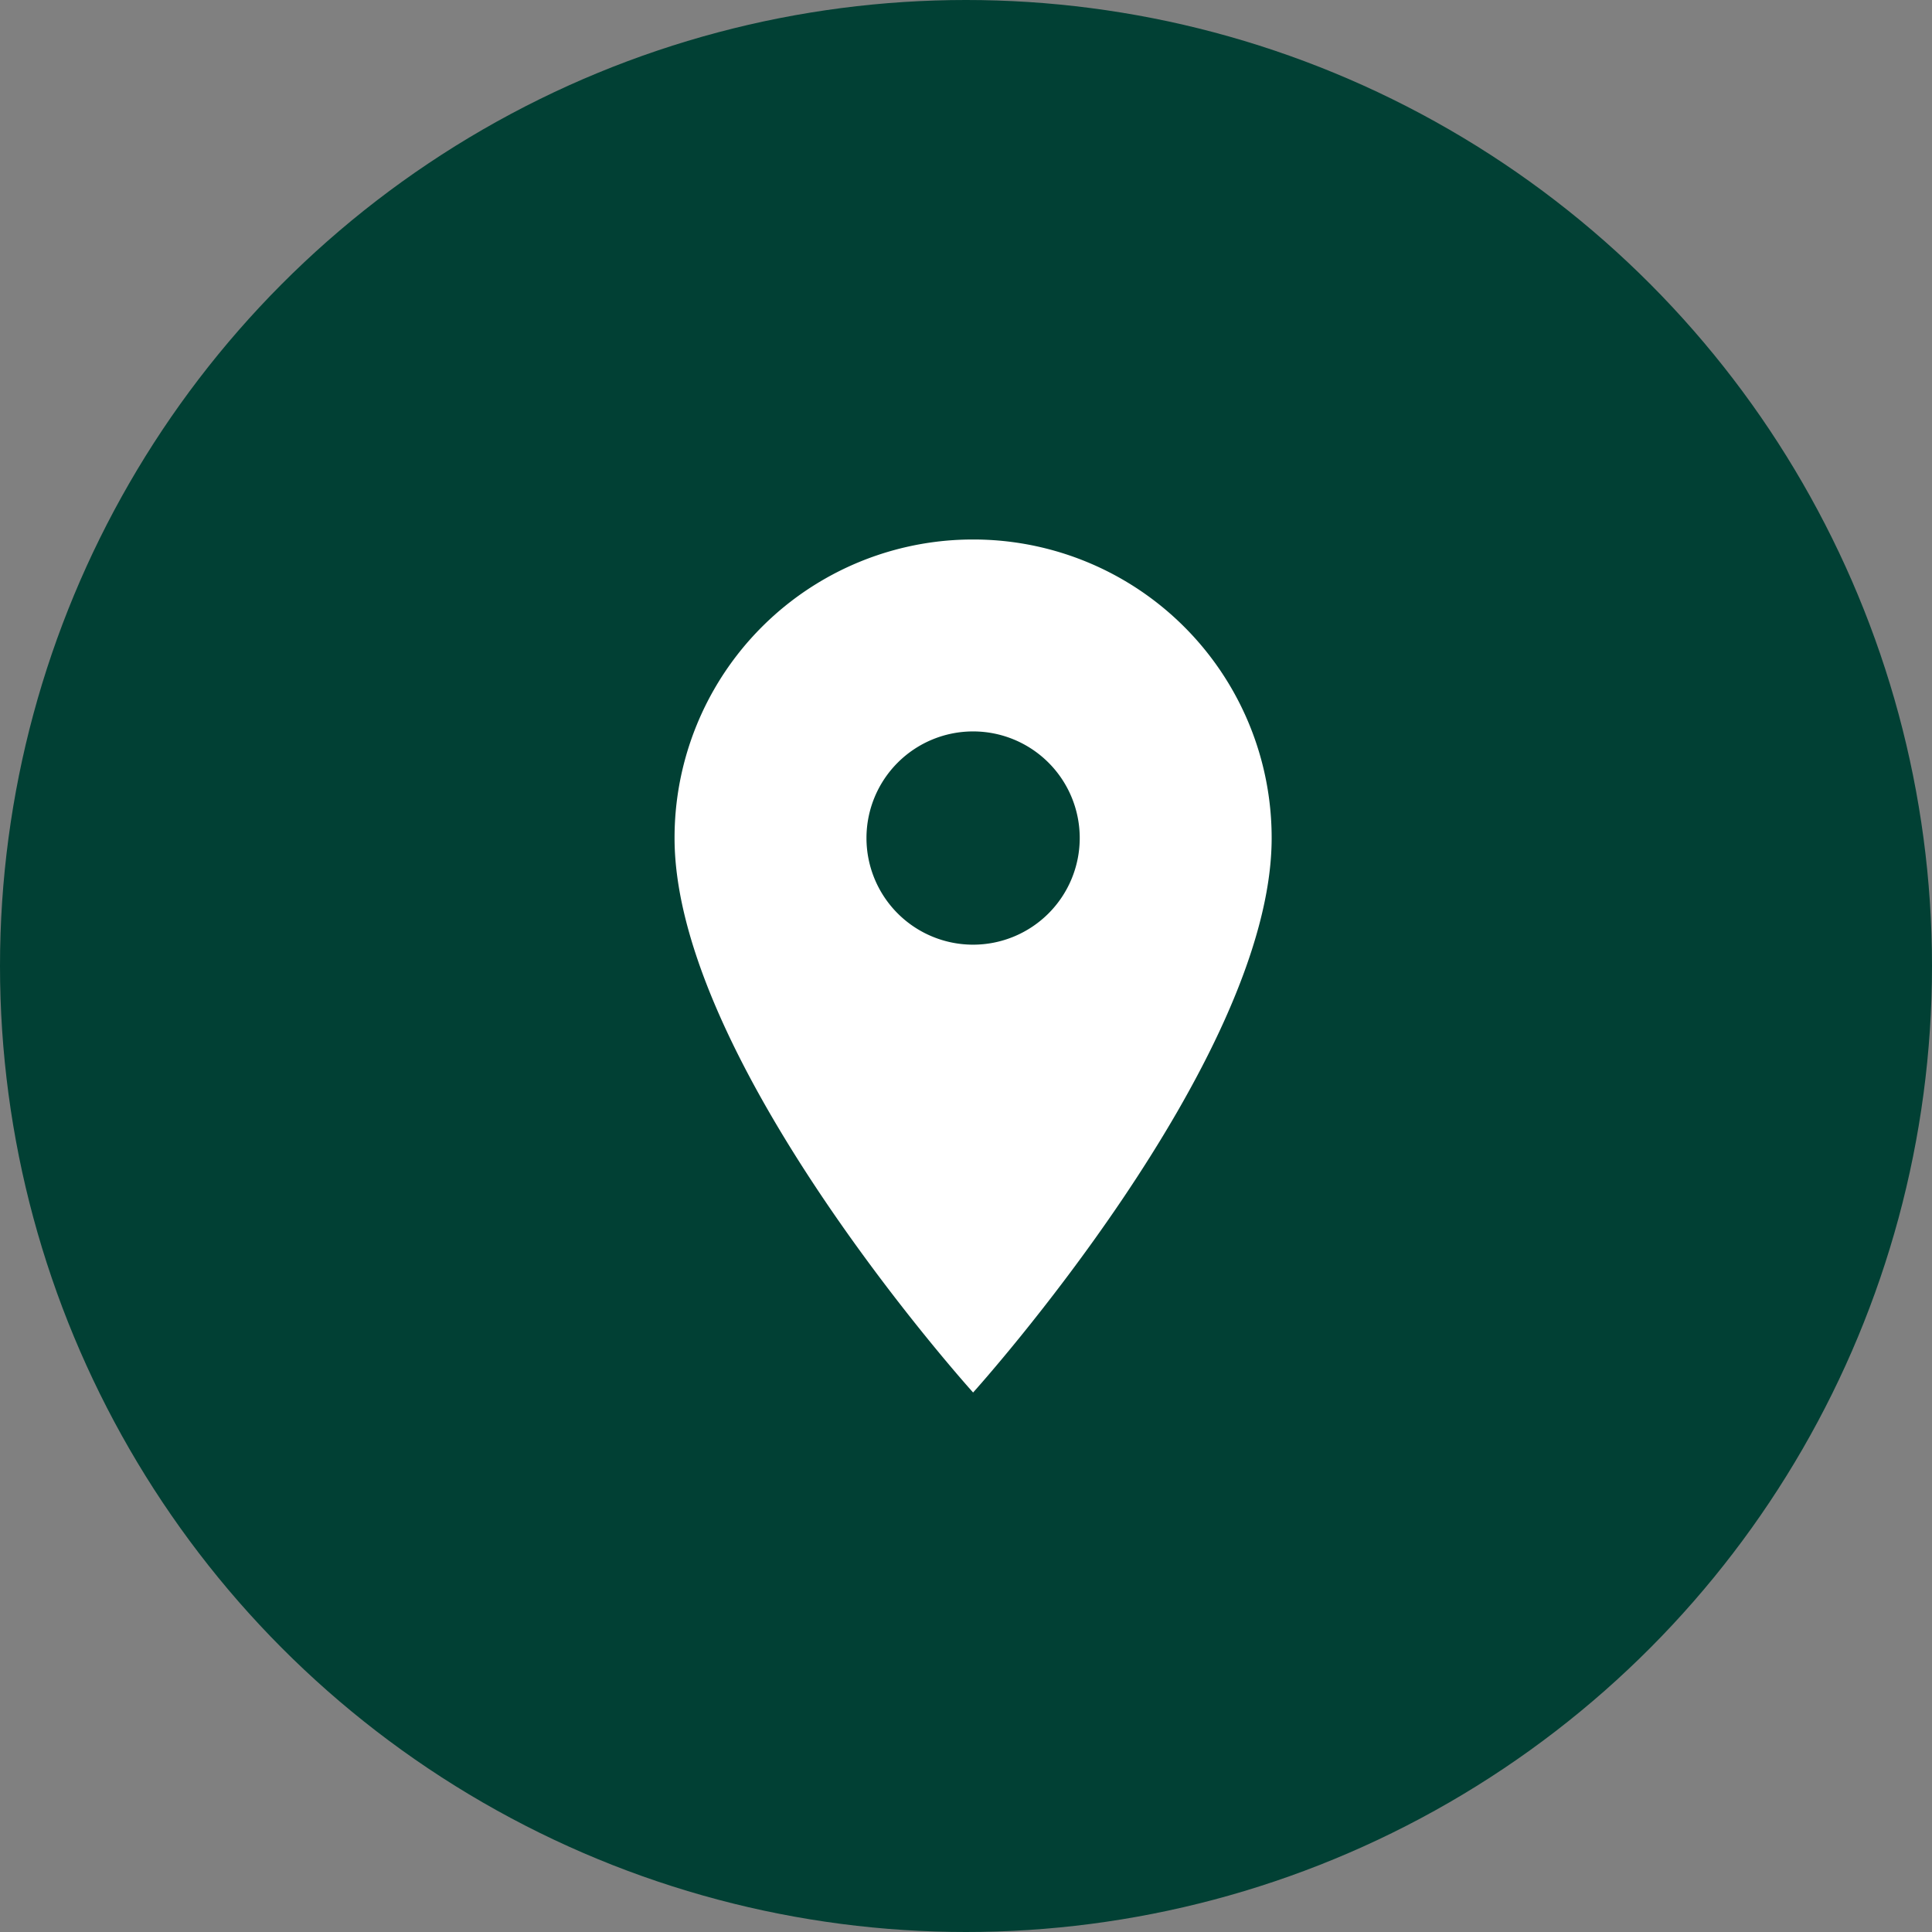
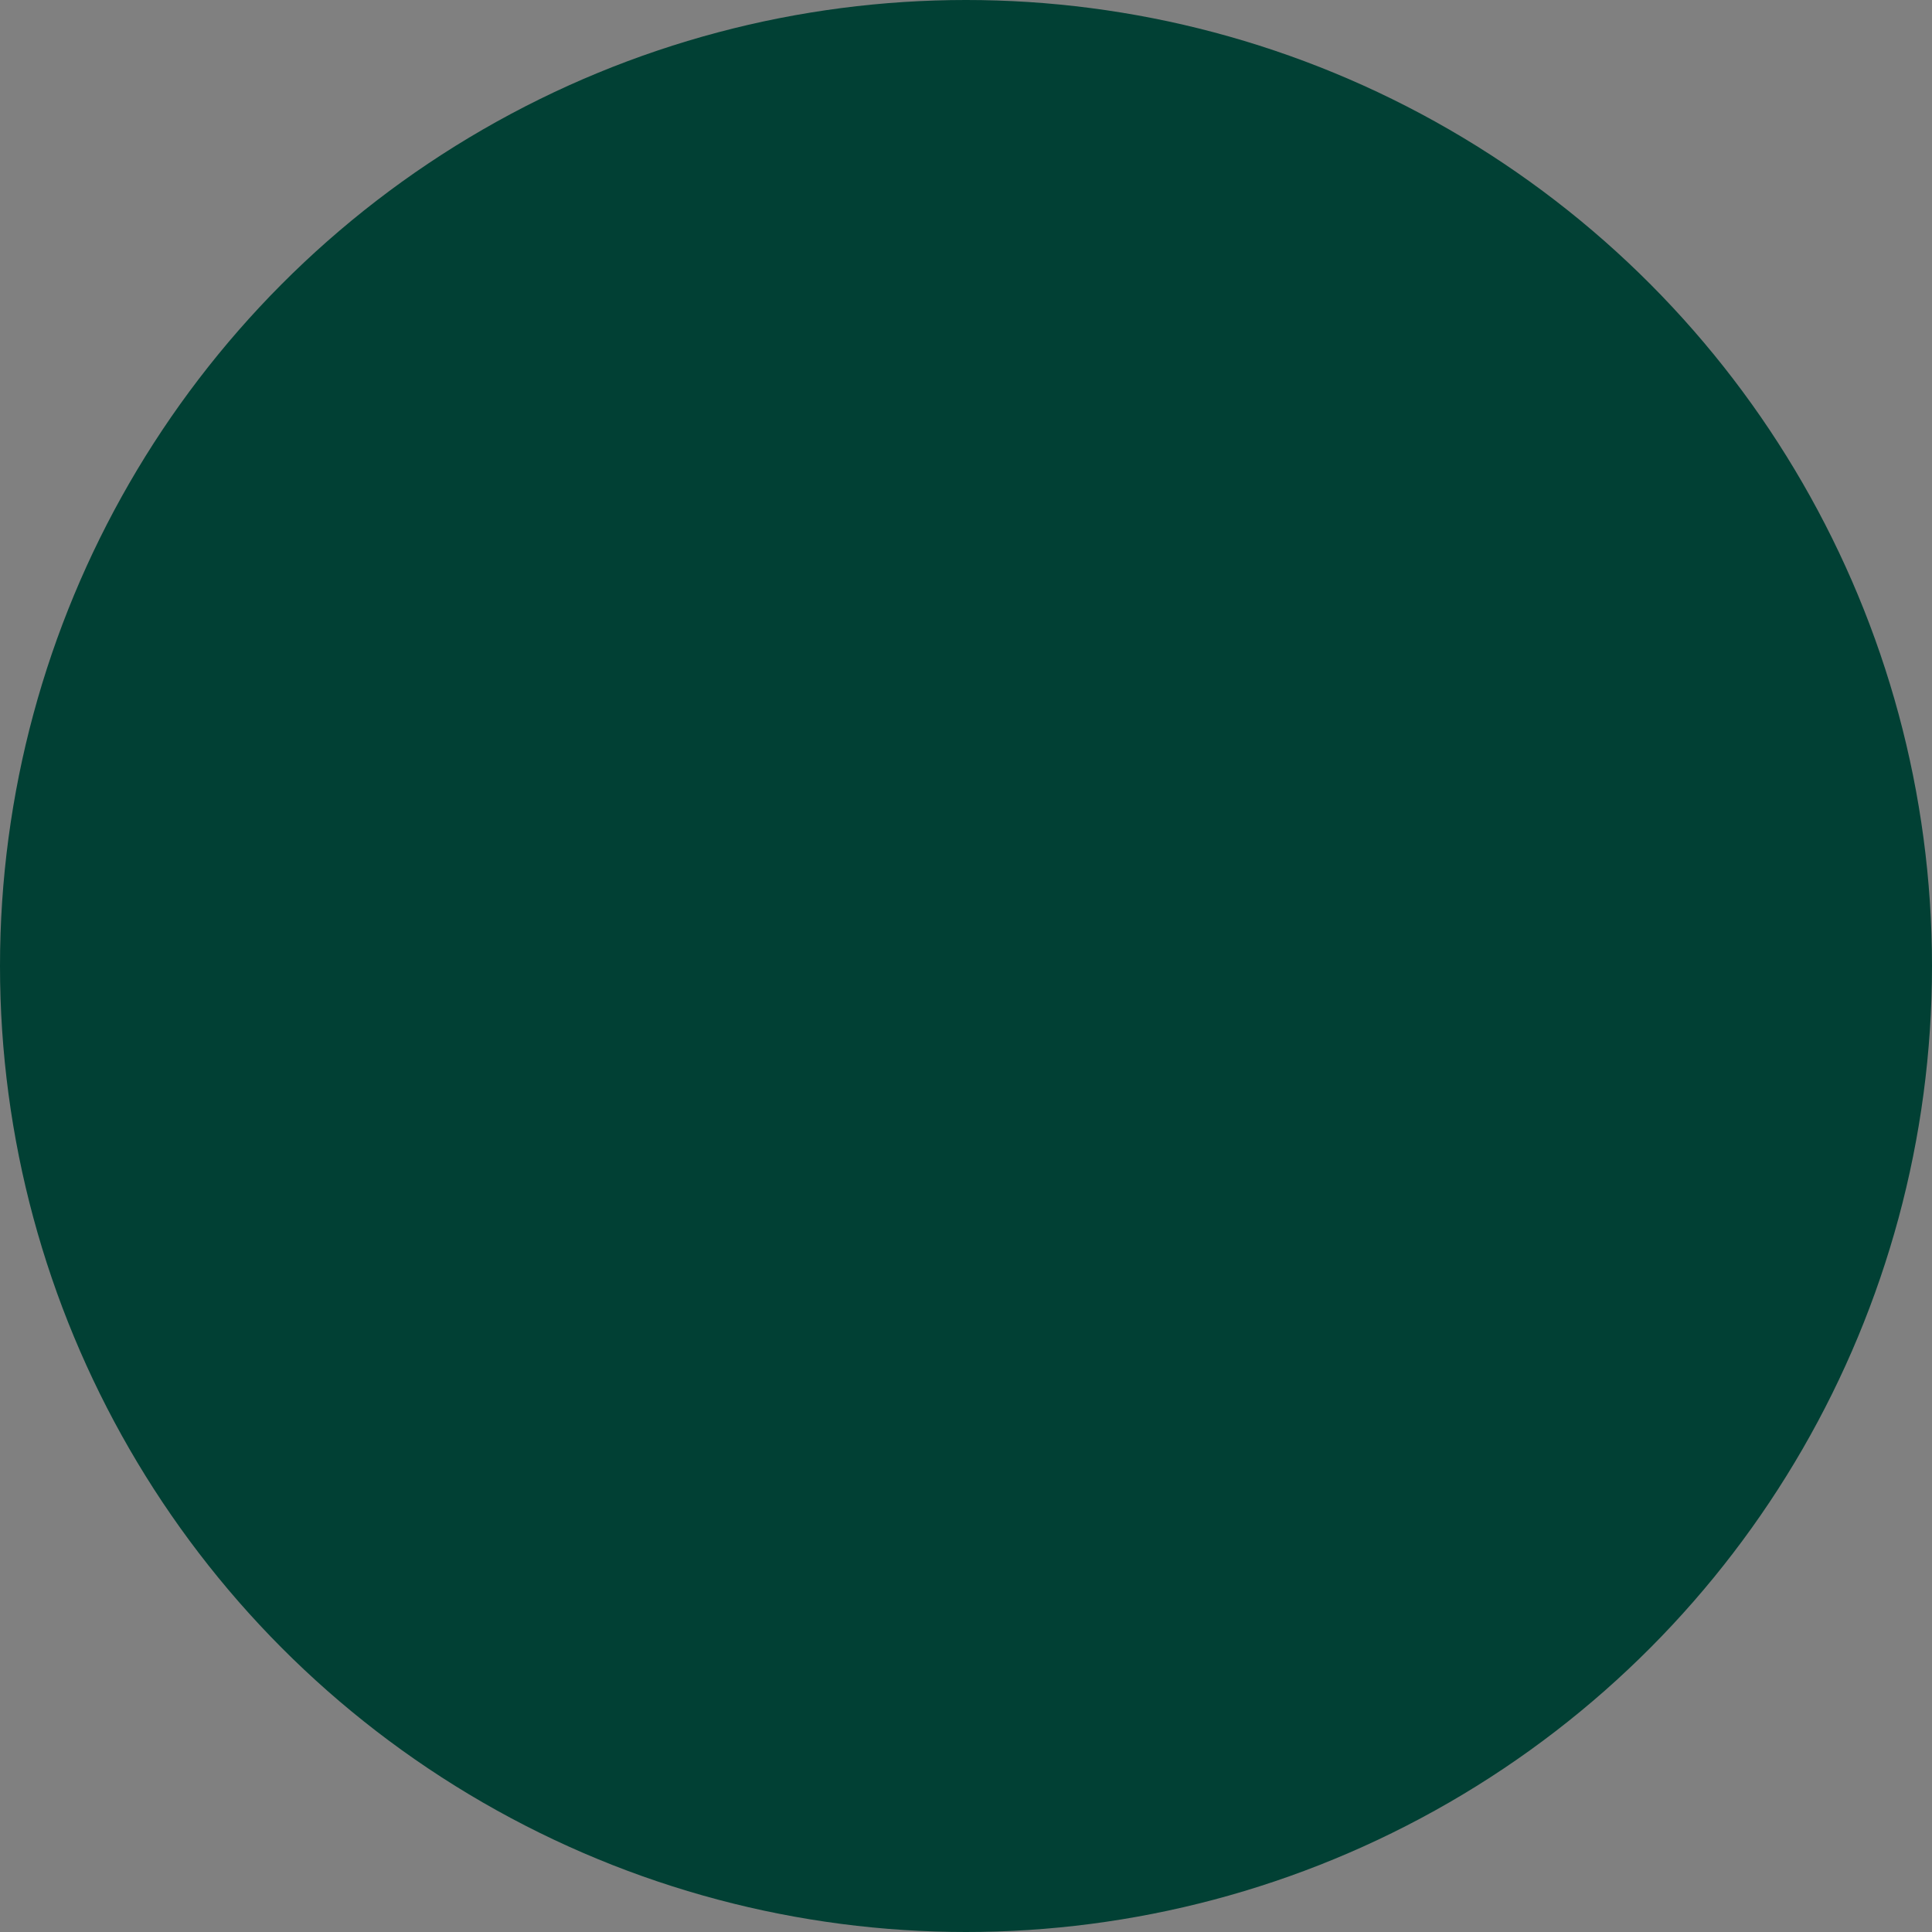
<svg xmlns="http://www.w3.org/2000/svg" width="50" height="50" viewBox="0 0 136 136">
  <rect x="0" y="0" width="136" height="136" fill="#808080" stroke="none" />
  <g id="Group_150" data-name="Group 150" transform="translate(-118 -1832)">
    <circle id="Ellipse_4" data-name="Ellipse 4" cx="68" cy="68" r="68" transform="translate(118 1832)" fill="#014034" />
-     <path id="Icon_material-location-on" data-name="Icon material-location-on" d="M28.516,3A21,21,0,0,0,7.5,24.016c0,15.762,21.016,39.03,21.016,39.03s21.016-23.268,21.016-39.03A21,21,0,0,0,28.516,3Zm0,28.522a7.506,7.506,0,1,1,7.506-7.506A7.508,7.508,0,0,1,28.516,31.522Z" transform="translate(157.984 1866.977)" fill="#fff" />
  </g>
</svg>